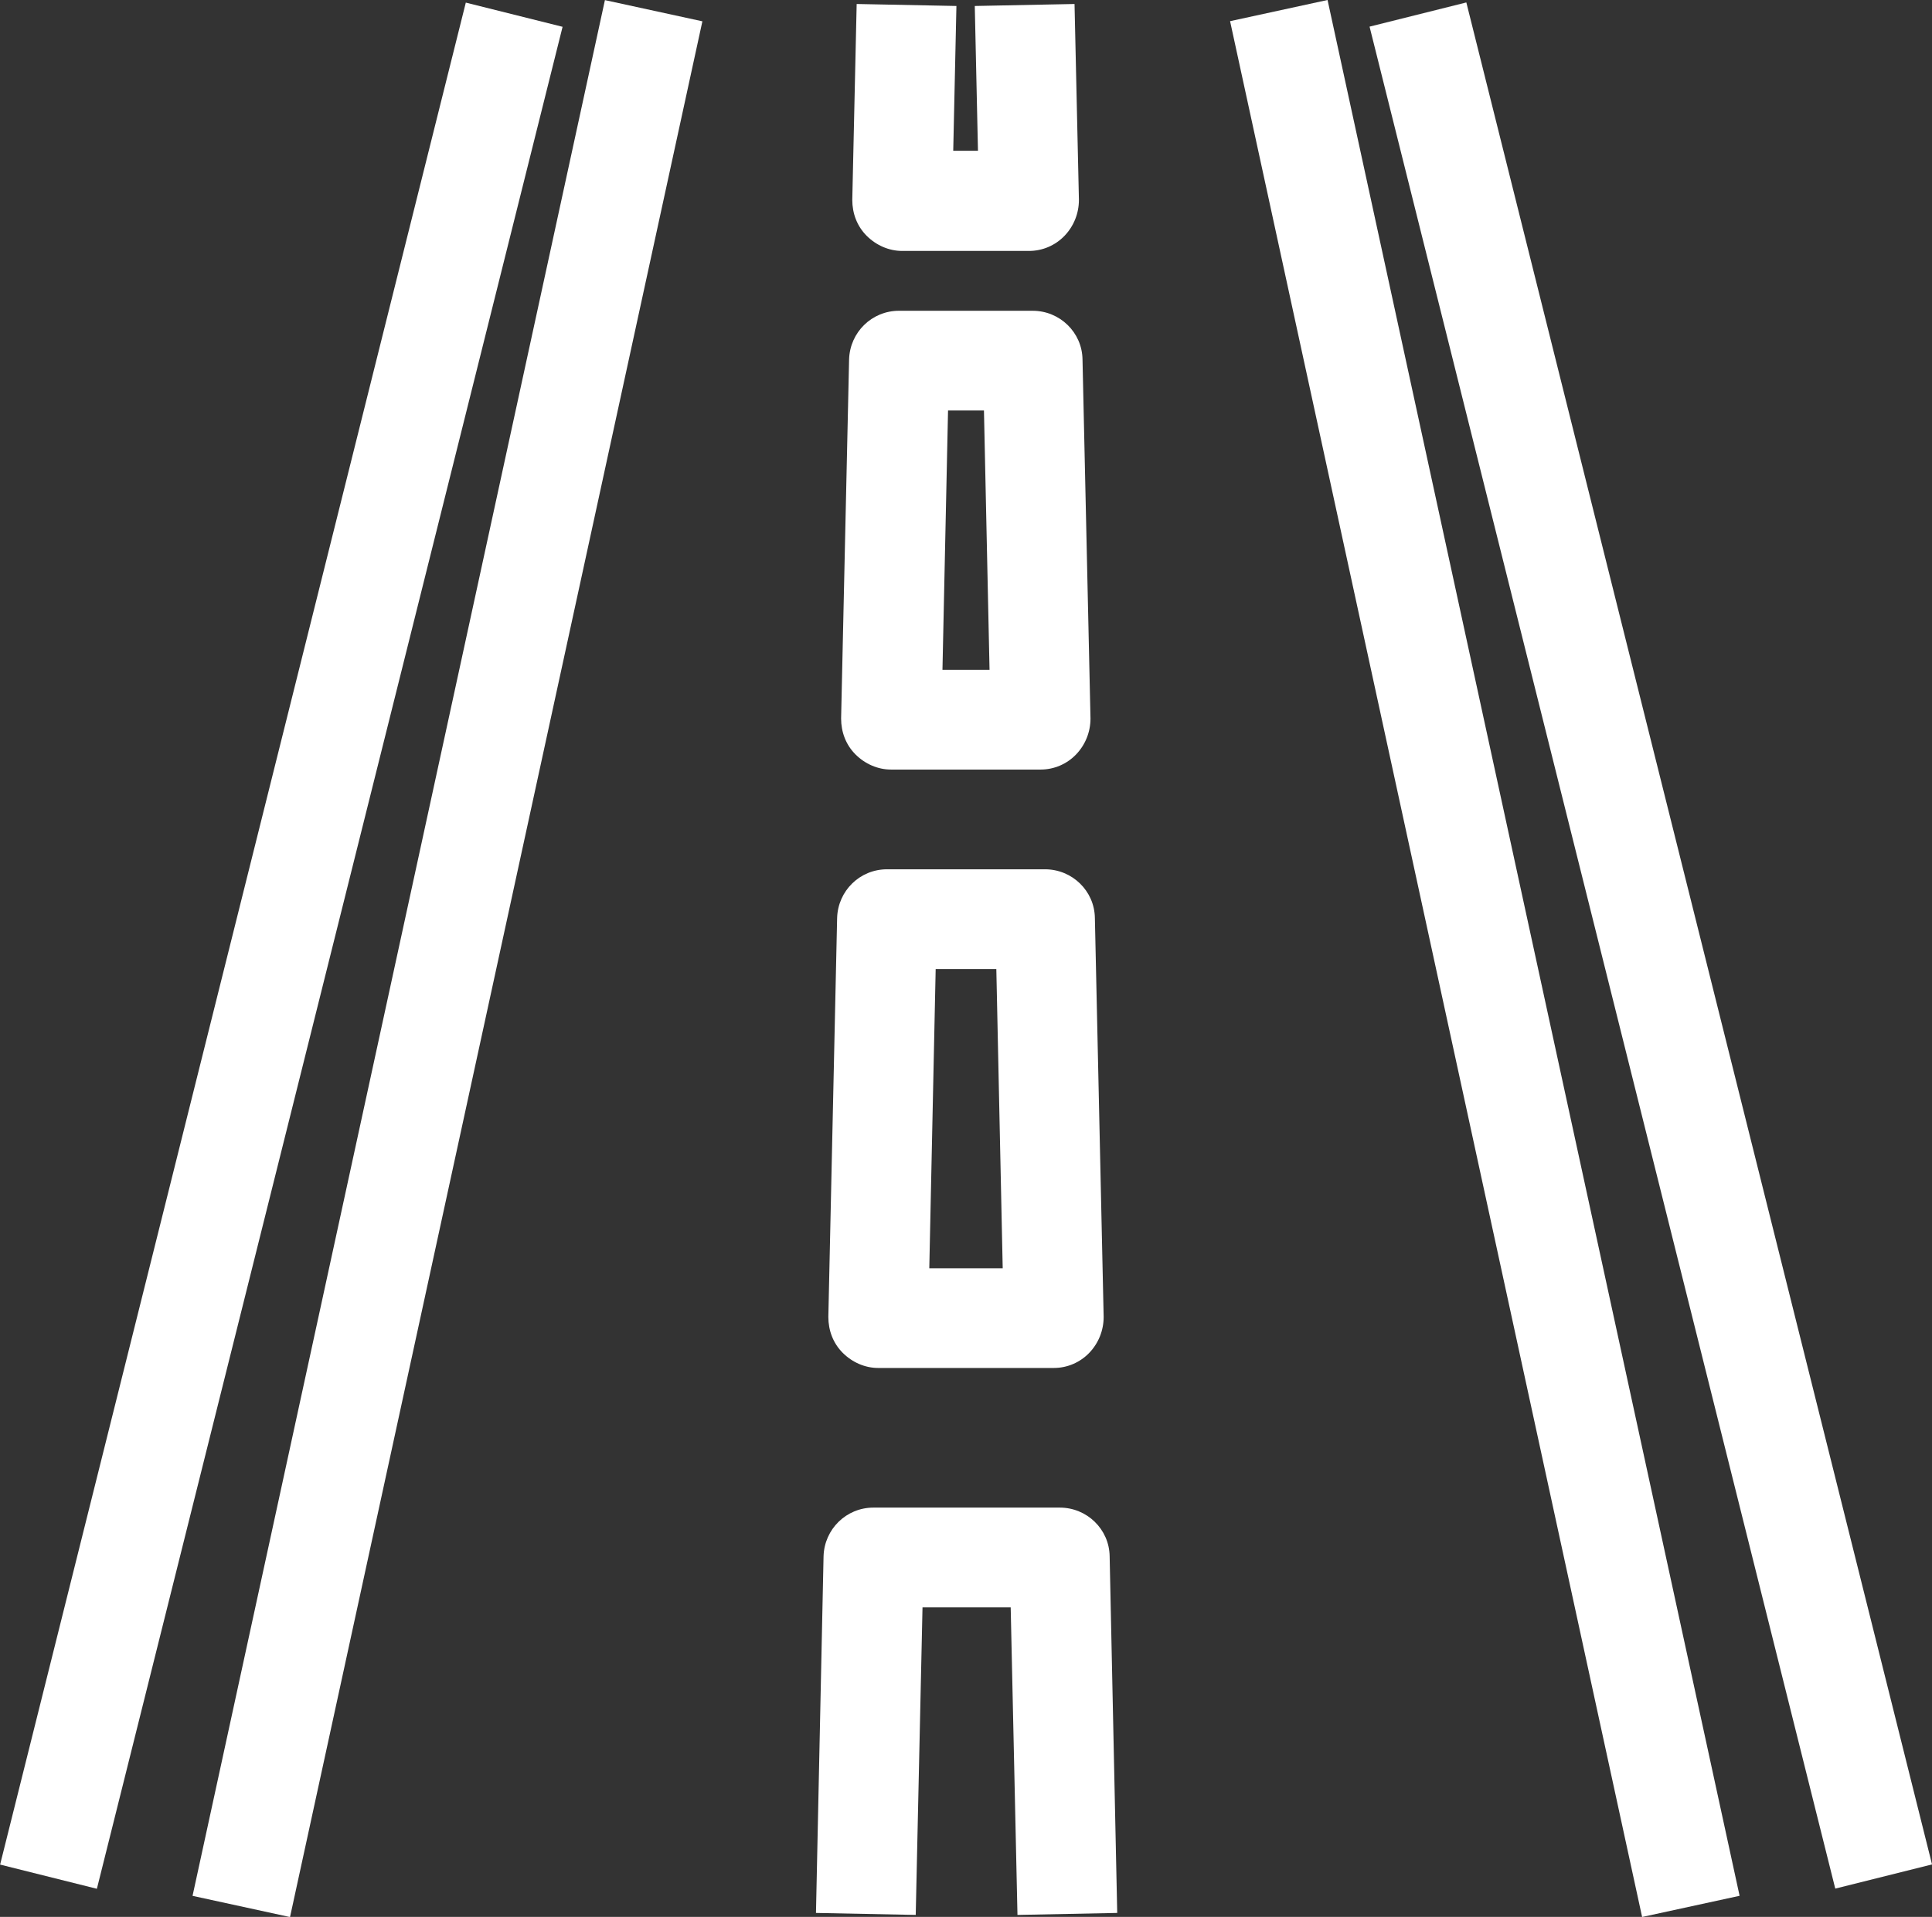
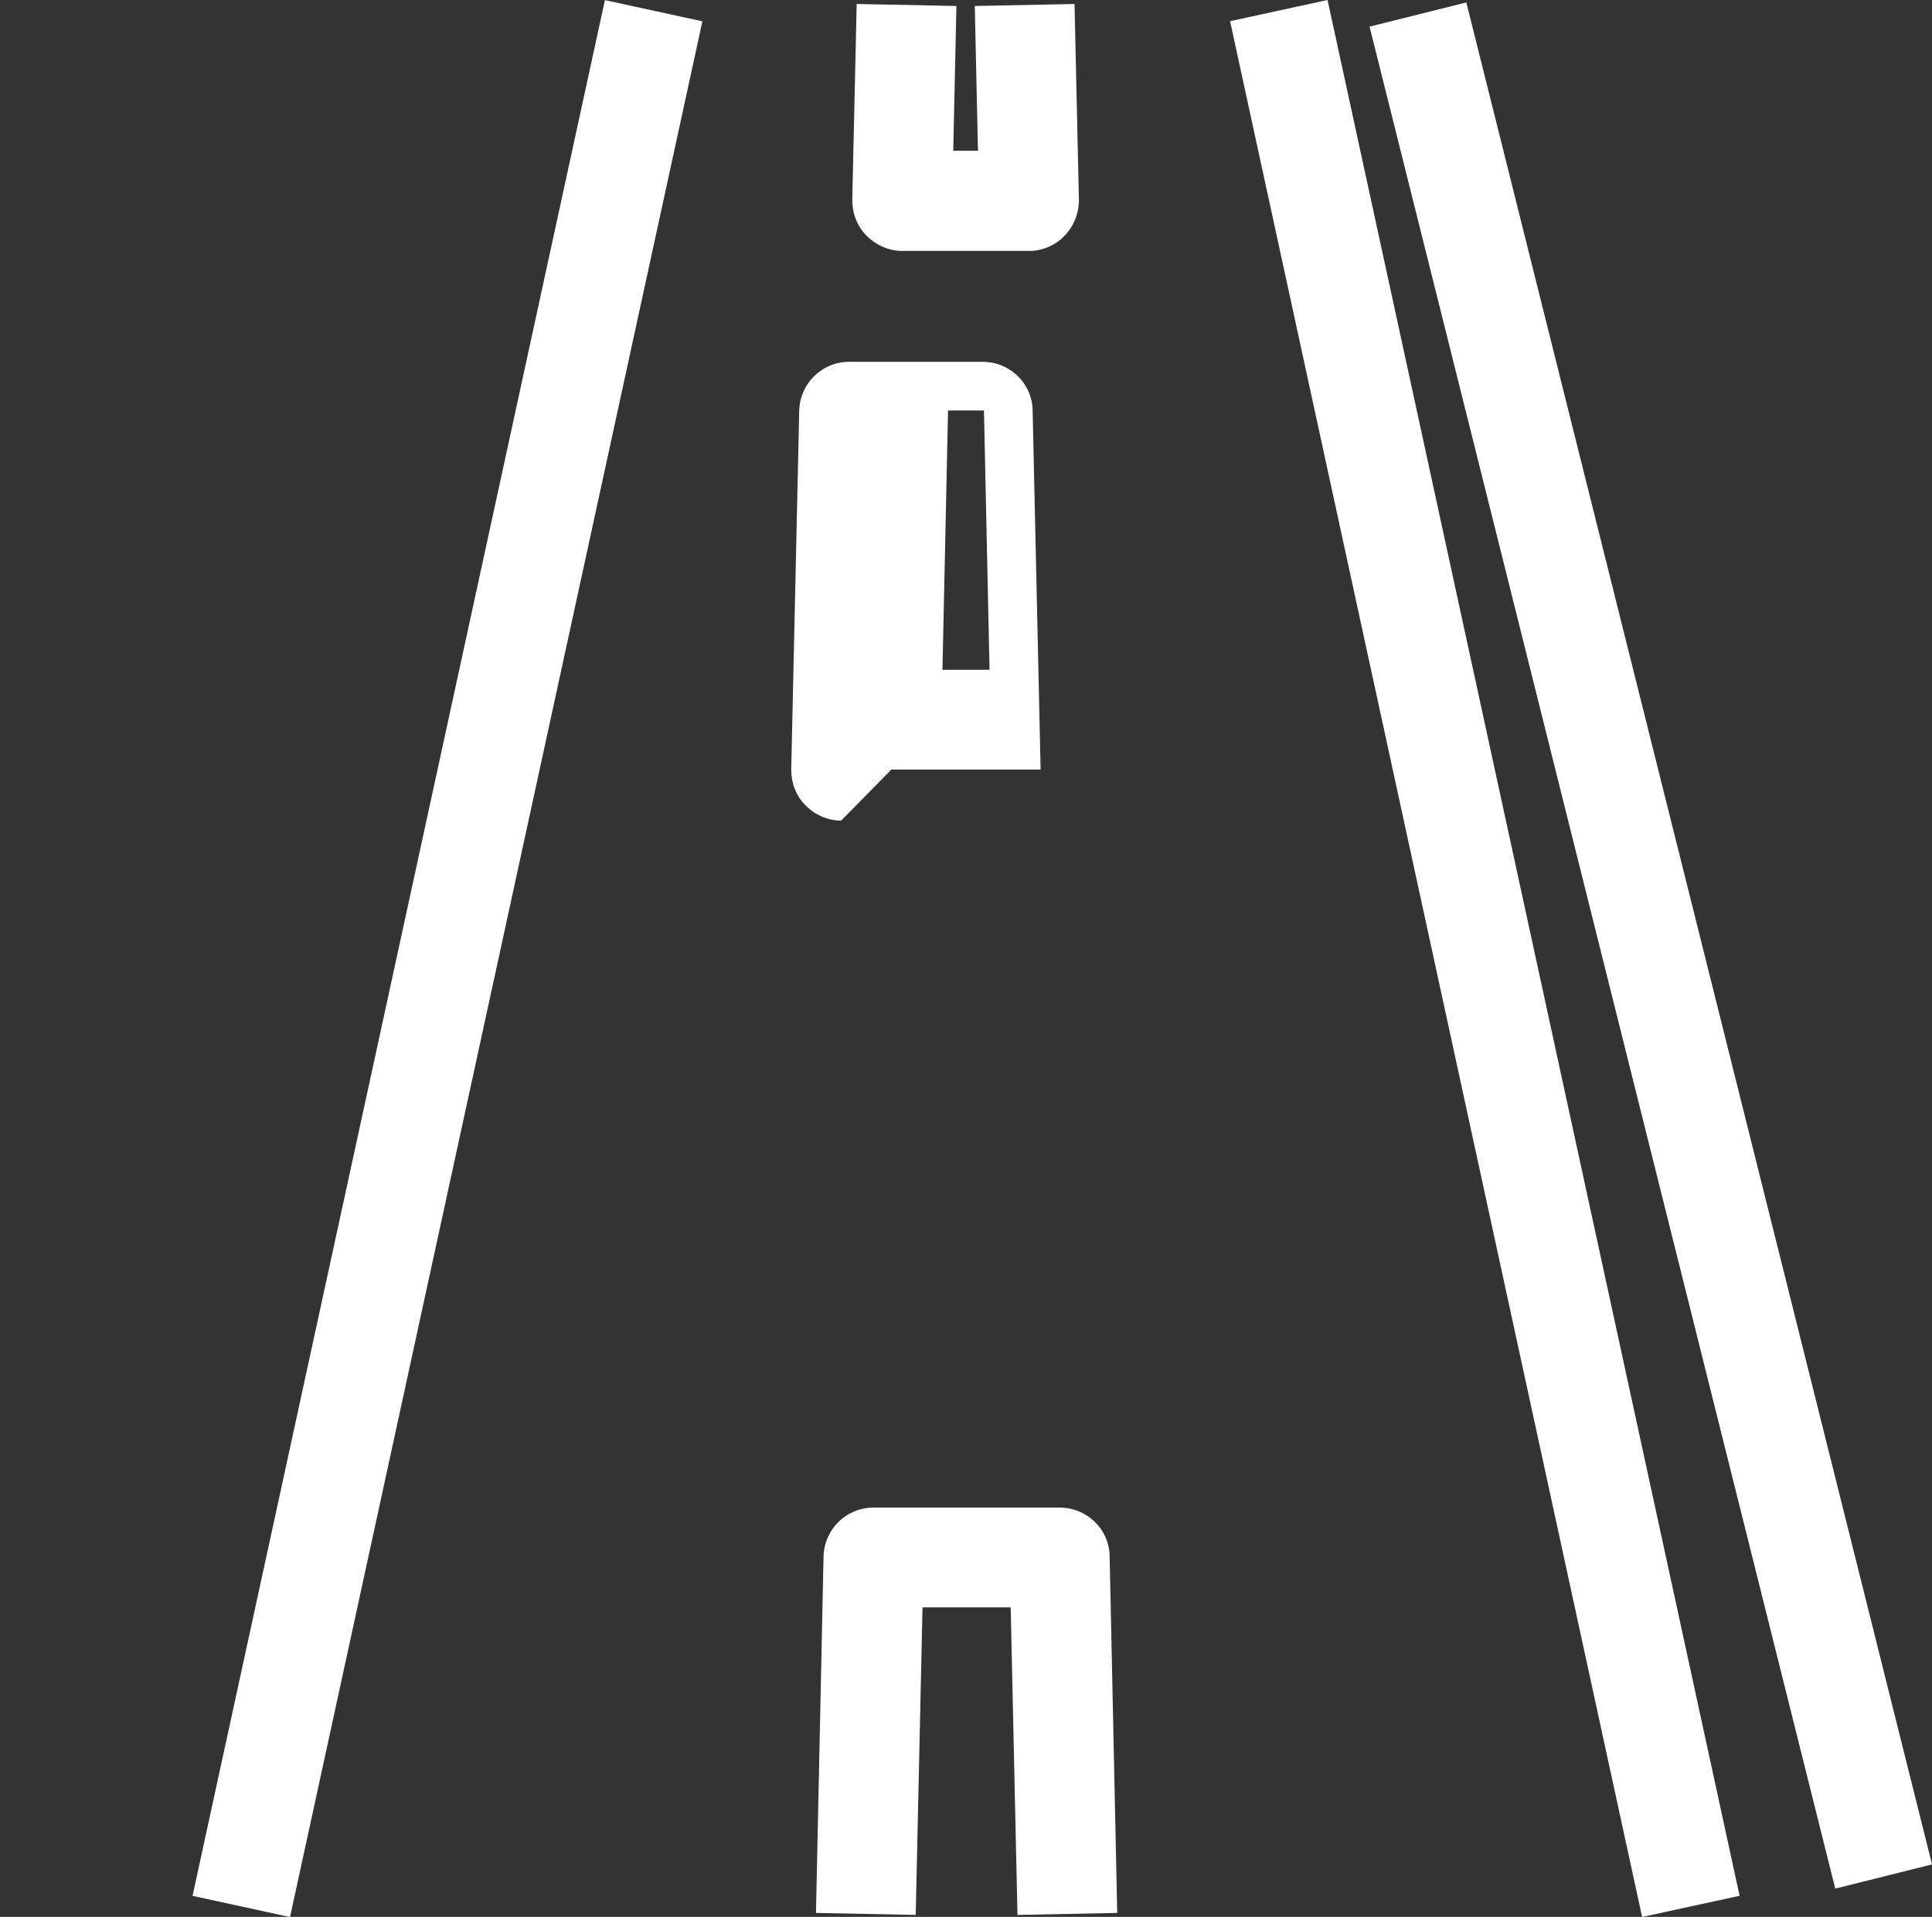
<svg xmlns="http://www.w3.org/2000/svg" id="Warstwa_2" viewBox="0 0 48.42 48.05">
  <rect x="0" y="0" width="48.42" height="48.05" fill="#333333" stroke="none" />
  <defs>
    <style>.cls-1{fill:#fff;stroke-width:0px;}</style>
  </defs>
  <g id="_Ńëîé_5">
    <rect class="cls-1" x="-13.1" y="22.78" width="48.63" height="2.5" transform="translate(-14.65 29.88) rotate(-77.73)" />
-     <rect class="cls-1" x="-17.01" y="22.45" width="48.11" height="2.5" transform="translate(-17.65 24.79) rotate(-75.96)" />
    <rect class="cls-1" x="35.96" y="-.29" width="2.5" height="48.63" transform="translate(-4.25 8.45) rotate(-12.26)" />
    <rect class="cls-1" x="40.12" y="-.36" width="2.5" height="48.11" transform="translate(-4.51 10.75) rotate(-14.04)" />
    <path class="cls-1" d="m26.54,37.79h-4.65c-.68,0-1.23.54-1.25,1.22l-.19,8.94,2.5.05.17-7.71h2.21l.17,7.71,2.5-.05-.19-8.94c-.01-.68-.57-1.22-1.25-1.22Z" />
-     <path class="cls-1" d="m22.02,34.29h4.39c.34,0,.66-.14.89-.38.23-.24.36-.56.36-.9l-.22-10c-.01-.68-.57-1.22-1.25-1.22h-3.96c-.68,0-1.23.54-1.25,1.22l-.22,10c0,.34.12.66.36.9.24.24.56.38.89.38Zm1.44-10h1.51l.16,7.5h-1.84l.16-7.5Z" />
-     <path class="cls-1" d="m22.34,19.29h3.74c.34,0,.66-.14.89-.38.23-.24.36-.56.36-.9l-.2-9c-.01-.68-.57-1.22-1.25-1.22h-3.35c-.68,0-1.23.54-1.25,1.22l-.2,9c0,.34.12.66.36.9.24.24.56.38.89.38Zm1.42-9h.9l.14,6.5h-1.18l.14-6.5Z" />
+     <path class="cls-1" d="m22.34,19.29h3.74l-.2-9c-.01-.68-.57-1.22-1.25-1.22h-3.35c-.68,0-1.23.54-1.25,1.22l-.2,9c0,.34.12.66.36.9.24.24.56.38.89.38Zm1.42-9h.9l.14,6.5h-1.18l.14-6.5Z" />
    <path class="cls-1" d="m22.62,6.29h3.17c.34,0,.66-.14.89-.38.23-.24.36-.56.36-.9l-.11-4.91-2.5.05.08,3.63h-.62l.08-3.63-2.5-.05-.11,4.91c0,.34.12.66.36.9.24.24.56.38.89.38Z" />
  </g>
</svg>